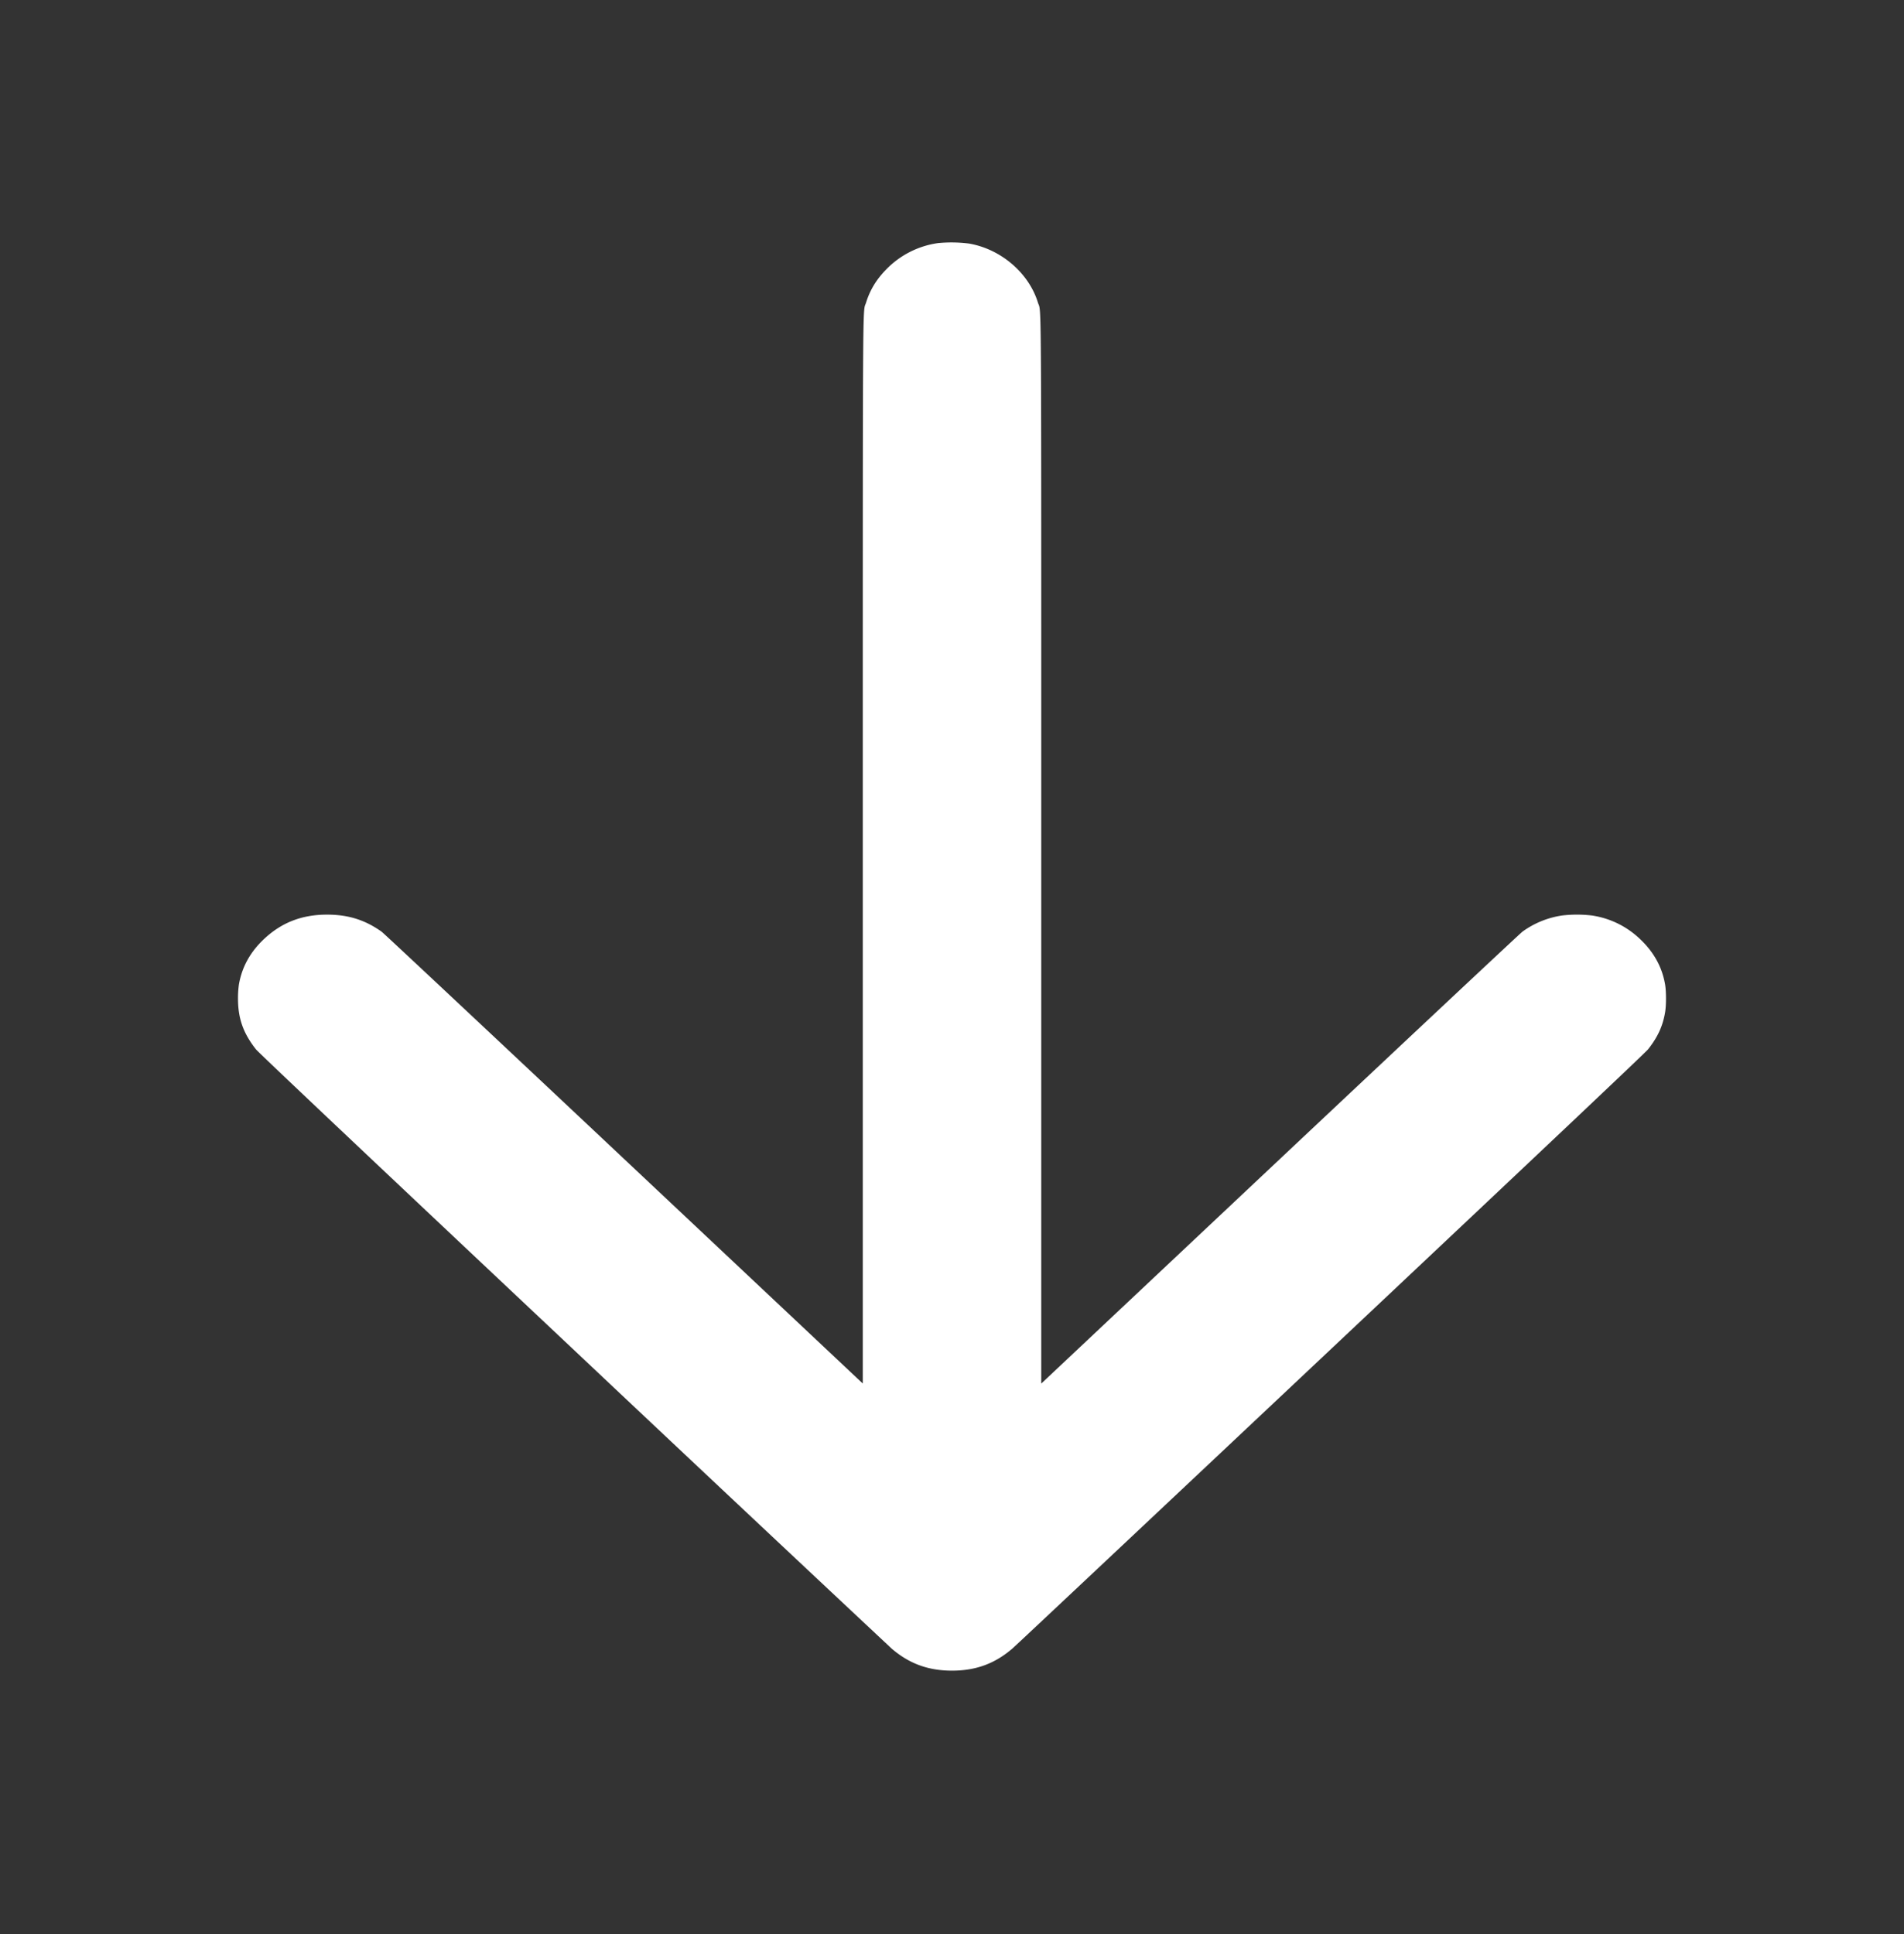
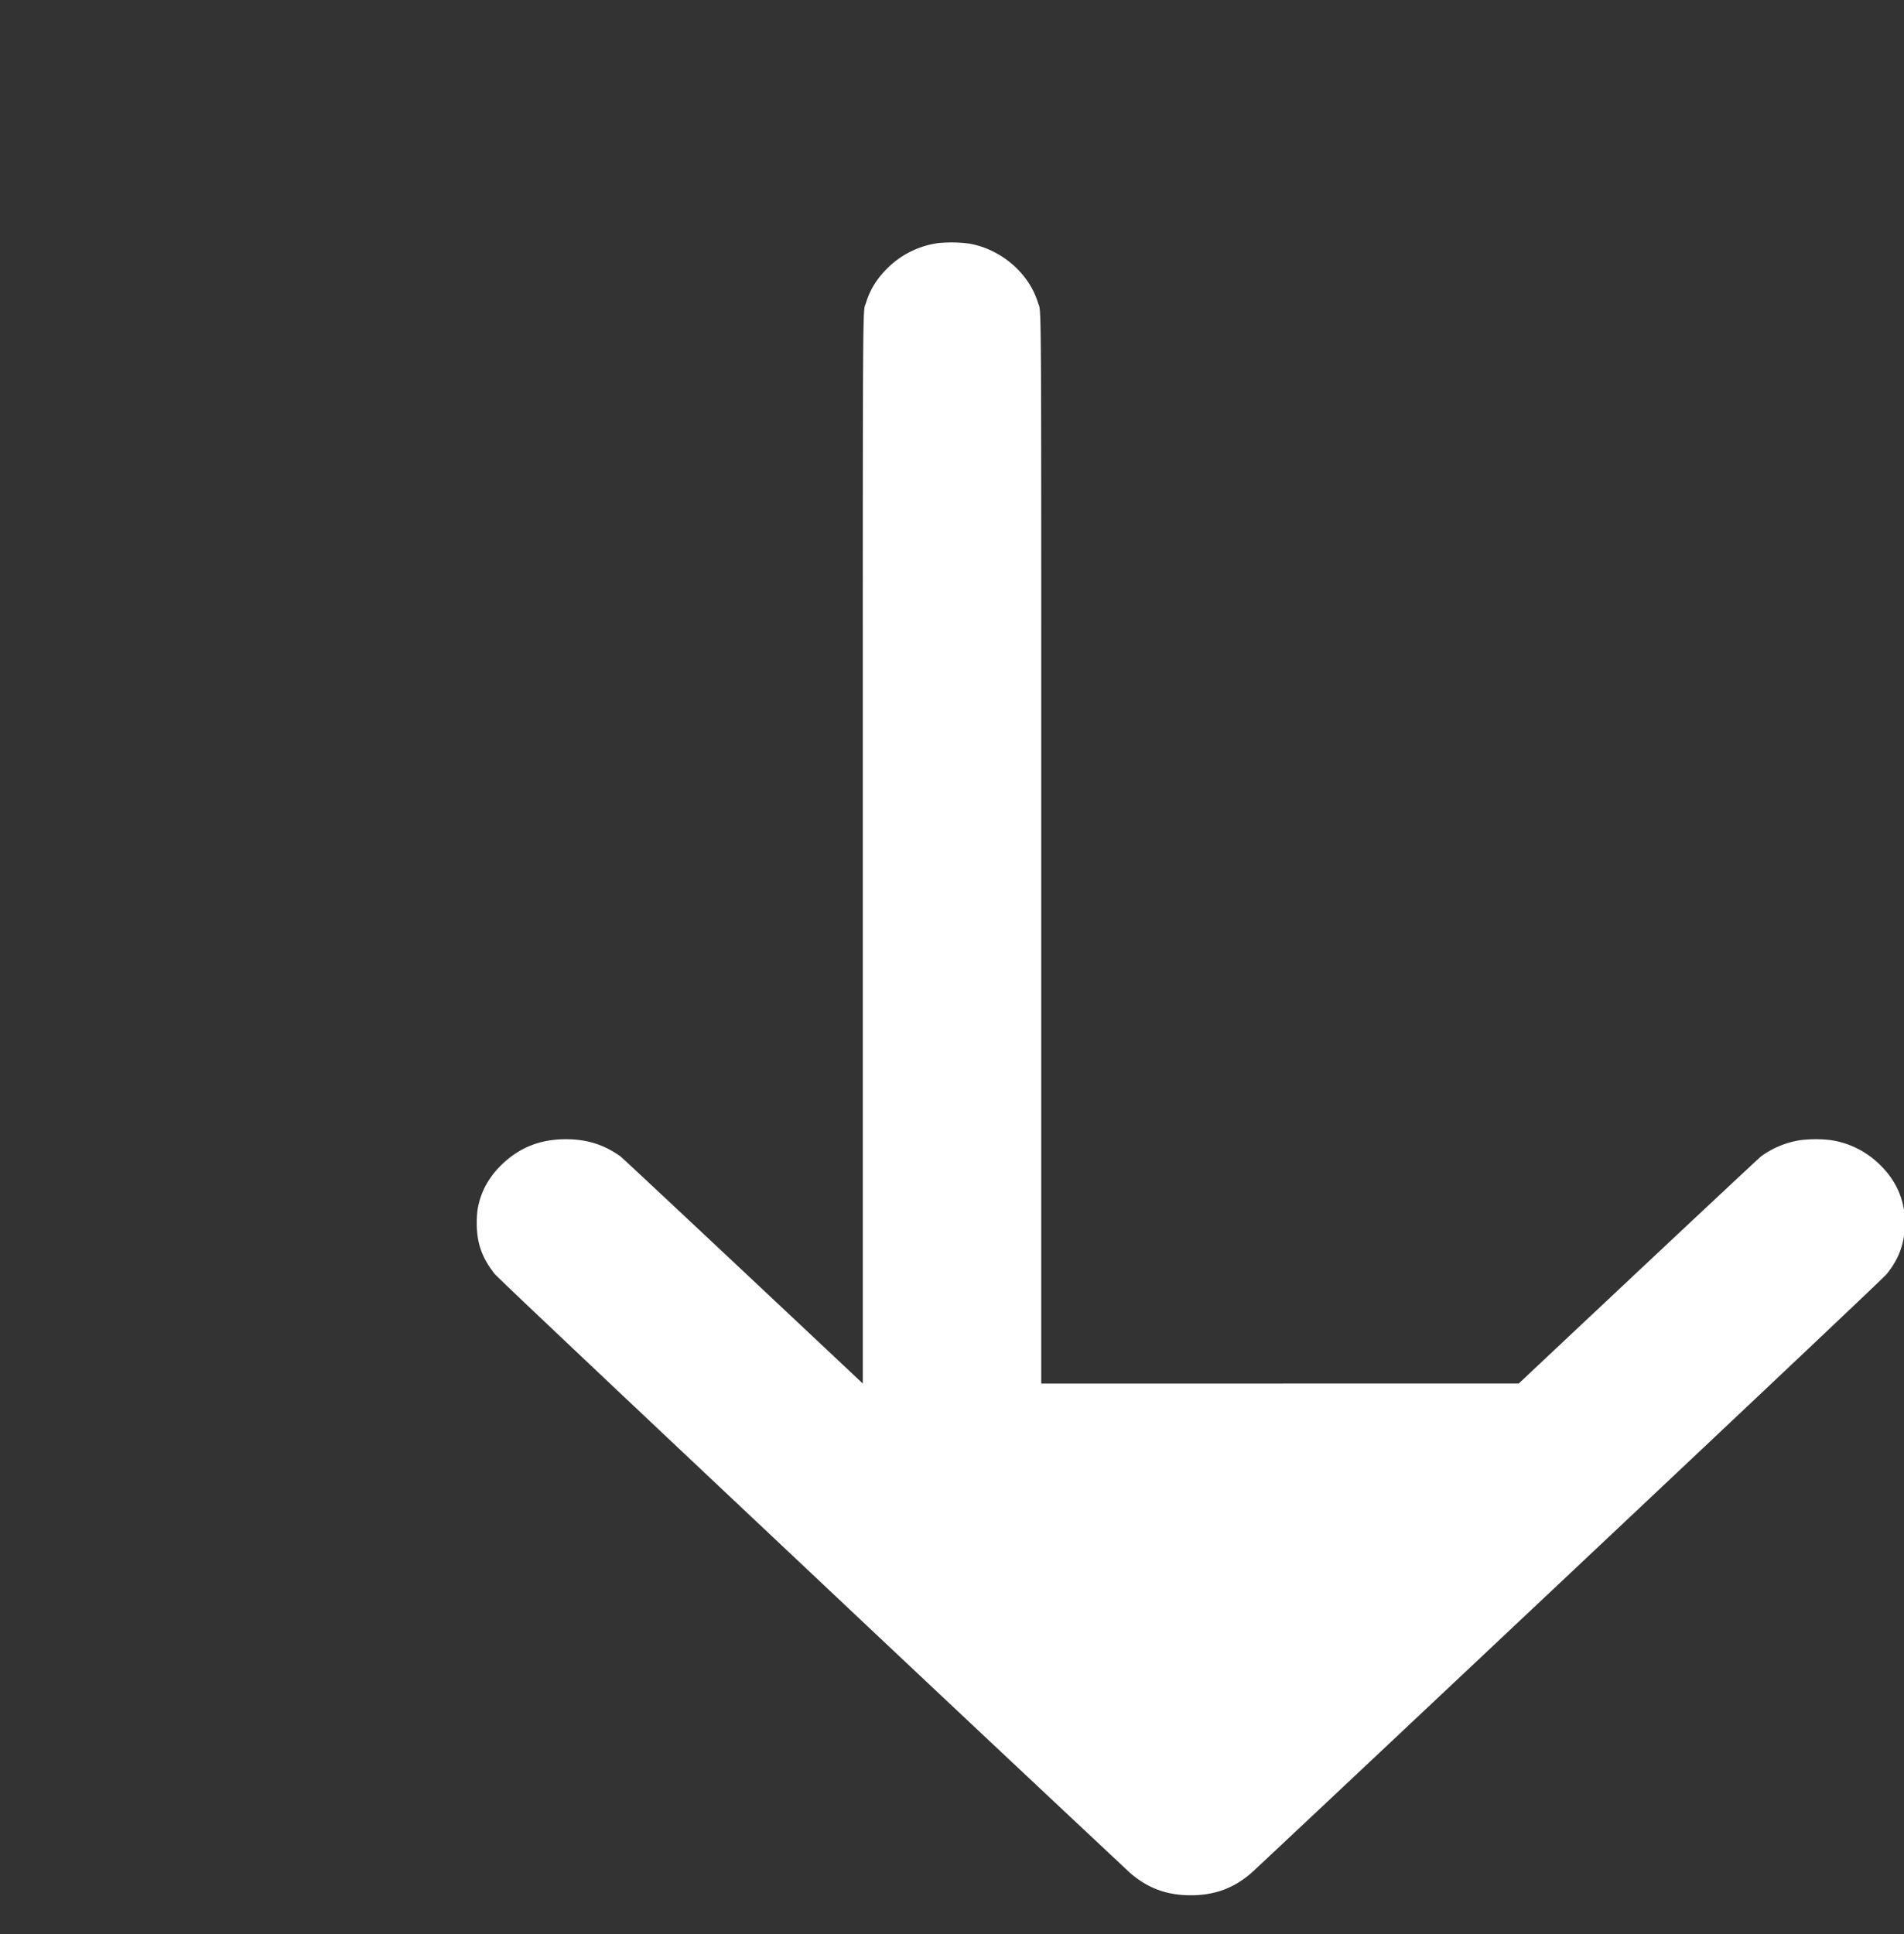
<svg xmlns="http://www.w3.org/2000/svg" width="64" height="65" viewBox="0 0 64 65" fill="none">
  <rect x="0" y="0" width="64" height="65" fill="#333333" stroke="none" />
-   <path fill-rule="evenodd" clip-rule="evenodd" d="M31.531 8.17a3.012 3.012 0 0 0-1.758.901c-.32.33-.532.683-.66 1.095-.12.39-.111-1.034-.112 18.444v17.888l-8.025-7.549c-4.413-4.151-8.081-7.589-8.15-7.638-.56-.396-1.124-.572-1.833-.572-.844 0-1.529.265-2.12.822-.463.435-.74.939-.842 1.524a3.288 3.288 0 0 0-.031.47c0 .672.174 1.166.602 1.71.082.104 3.487 3.323 10.642 10.06a4425.382 4425.382 0 0 0 10.73 10.084c.59.505 1.23.739 2.026.739.797 0 1.437-.234 2.026-.74.115-.098 4.943-4.636 10.73-10.084 7.155-6.736 10.56-9.955 10.643-10.06.323-.41.49-.773.57-1.238.041-.238.041-.704 0-.941-.1-.584-.38-1.09-.841-1.524a2.957 2.957 0 0 0-1.62-.793 4.292 4.292 0 0 0-1 0 3.023 3.023 0 0 0-1.333.543c-.069.05-3.737 3.487-8.15 7.638L35 46.5v-17.88c0-19.51.009-18.058-.113-18.454-.305-.992-1.241-1.794-2.312-1.98a4.697 4.697 0 0 0-1.044-.016z" fill="#fff" />
+   <path fill-rule="evenodd" clip-rule="evenodd" d="M31.531 8.17a3.012 3.012 0 0 0-1.758.901c-.32.33-.532.683-.66 1.095-.12.39-.111-1.034-.112 18.444v17.888c-4.413-4.151-8.081-7.589-8.15-7.638-.56-.396-1.124-.572-1.833-.572-.844 0-1.529.265-2.12.822-.463.435-.74.939-.842 1.524a3.288 3.288 0 0 0-.031.47c0 .672.174 1.166.602 1.71.082.104 3.487 3.323 10.642 10.06a4425.382 4425.382 0 0 0 10.73 10.084c.59.505 1.23.739 2.026.739.797 0 1.437-.234 2.026-.74.115-.098 4.943-4.636 10.73-10.084 7.155-6.736 10.56-9.955 10.643-10.06.323-.41.49-.773.57-1.238.041-.238.041-.704 0-.941-.1-.584-.38-1.09-.841-1.524a2.957 2.957 0 0 0-1.62-.793 4.292 4.292 0 0 0-1 0 3.023 3.023 0 0 0-1.333.543c-.069.05-3.737 3.487-8.15 7.638L35 46.5v-17.88c0-19.51.009-18.058-.113-18.454-.305-.992-1.241-1.794-2.312-1.98a4.697 4.697 0 0 0-1.044-.016z" fill="#fff" />
</svg>